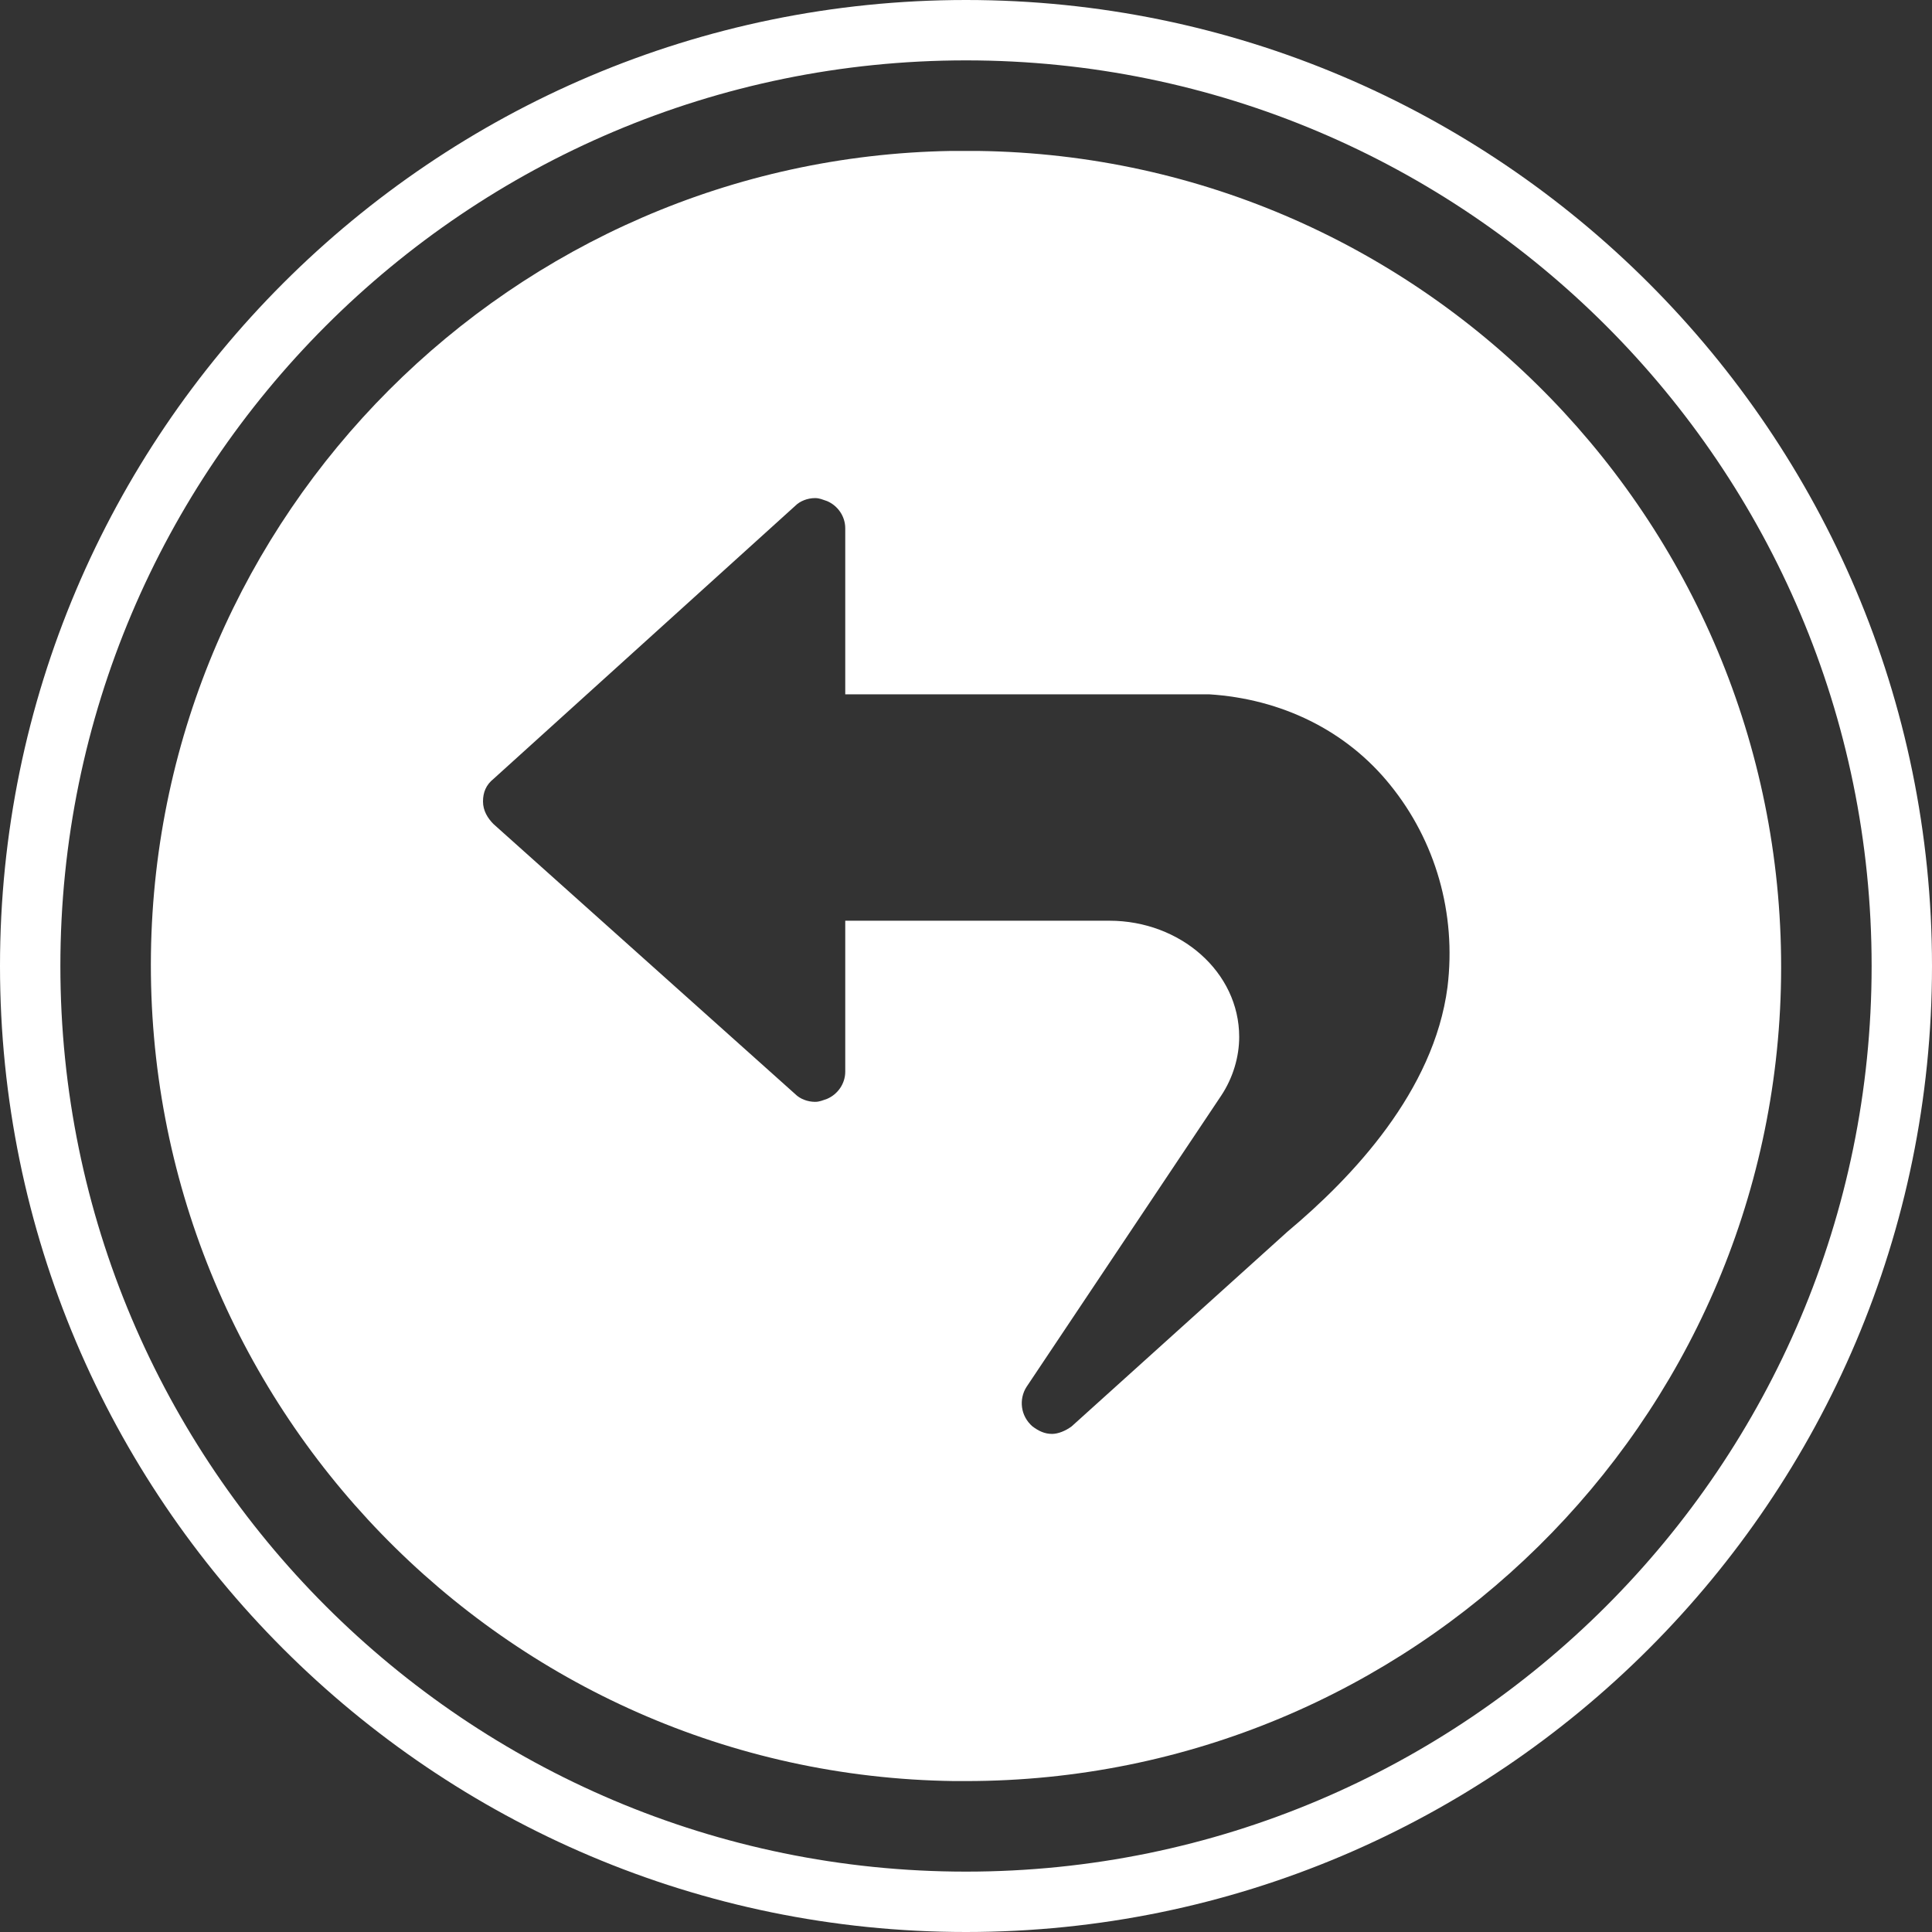
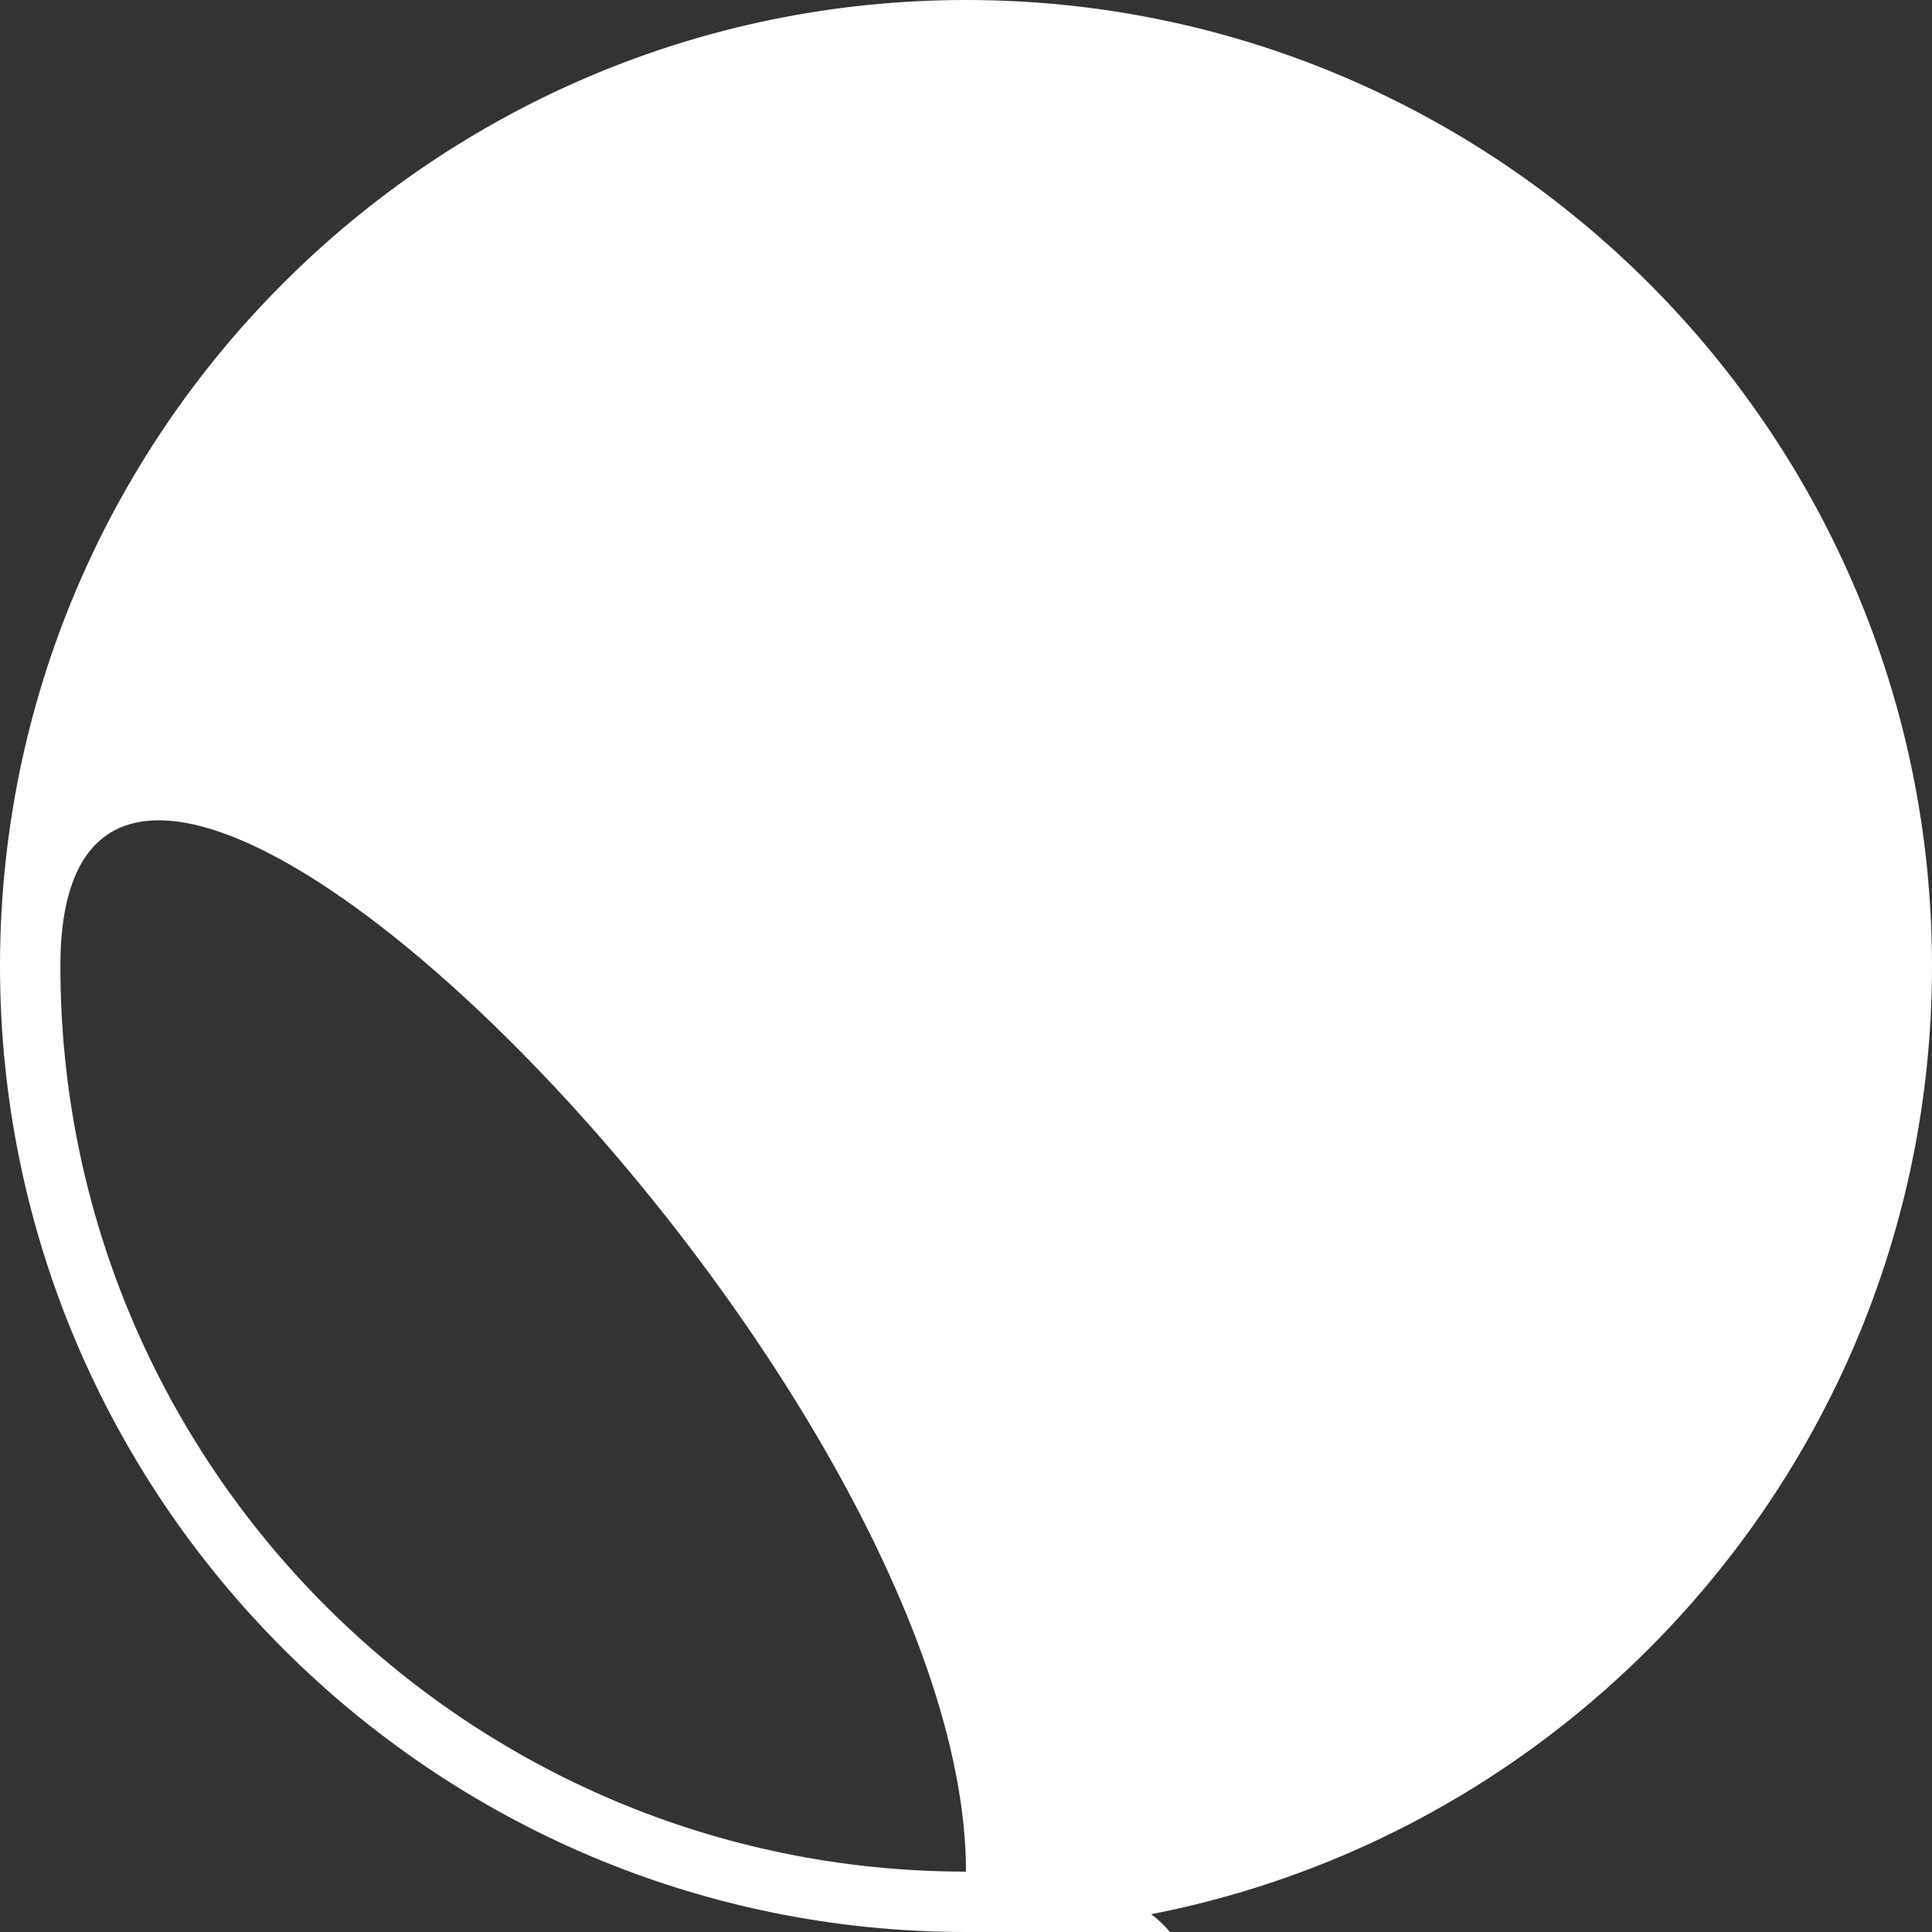
<svg xmlns="http://www.w3.org/2000/svg" fill="#ffffff" height="128" preserveAspectRatio="xMidYMid meet" version="1" viewBox="0.0 0.0 128.0 128.0" width="128" zoomAndPan="magnify">
  <rect x="0.0" y="0.0" width="128.0" height="128.0" fill="#333333" stroke="none" />
  <g id="change1_1">
-     <path d="M64,0C28.7,0,0,28.7,0,64s28.7,64,64,64s64-28.7,64-64S99.3,0,64,0z M64,124C30.9,124,4,97.1,4,64S30.9,4,64,4 s60,26.9,60,60S97.1,124,64,124z" fill="inherit" />
+     <path d="M64,0C28.7,0,0,28.7,0,64s28.7,64,64,64s64-28.7,64-64S99.3,0,64,0z M64,124C30.9,124,4,97.1,4,64s60,26.9,60,60S97.1,124,64,124z" fill="inherit" />
  </g>
  <g id="change1_2">
-     <path d="M64.8,10c-0.1,0-0.4,0-0.8,0v0c0,0,0,0,0,0c0,0,0,0-0.1,0c-0.4,0-0.9,0-0.9,0c-29,0.5-52.6,24-53,53.2 C9.6,93,33.4,117.6,63.2,118c0.3,0,0.5,0,0.8,0c29.5,0,53.6-23.7,54-53.2C118.4,35,94.6,10.4,64.8,10z M95.9,65.4 c-0.9,6.9-6.3,12.6-10.6,16.2L71,94.5c-0.4,0.3-0.9,0.5-1.3,0.5c-0.5,0-0.9-0.2-1.3-0.5c-0.8-0.7-0.9-1.8-0.4-2.6l12.9-19.3 c0.8-1.2,1.2-2.6,1.2-3.9c0-4.3-3.9-7.7-8.6-7.7L56,61v10c0,0.8-0.5,1.5-1.2,1.8C54.5,72.9,54.3,73,54,73c-0.5,0-1-0.2-1.3-0.5 l-20-17.9c-0.4-0.4-0.7-0.9-0.7-1.5c0-0.6,0.2-1.1,0.7-1.5l20-18.1C53,33.2,53.5,33,54,33c0.3,0,0.5,0.1,0.8,0.2 c0.7,0.3,1.2,1,1.2,1.8v11h24c0,0,0.1,0,0.1,0c4.8,0.3,9.1,2.4,12,6C95.1,55.7,96.5,60.5,95.9,65.4z" fill="inherit" />
-   </g>
+     </g>
</svg>